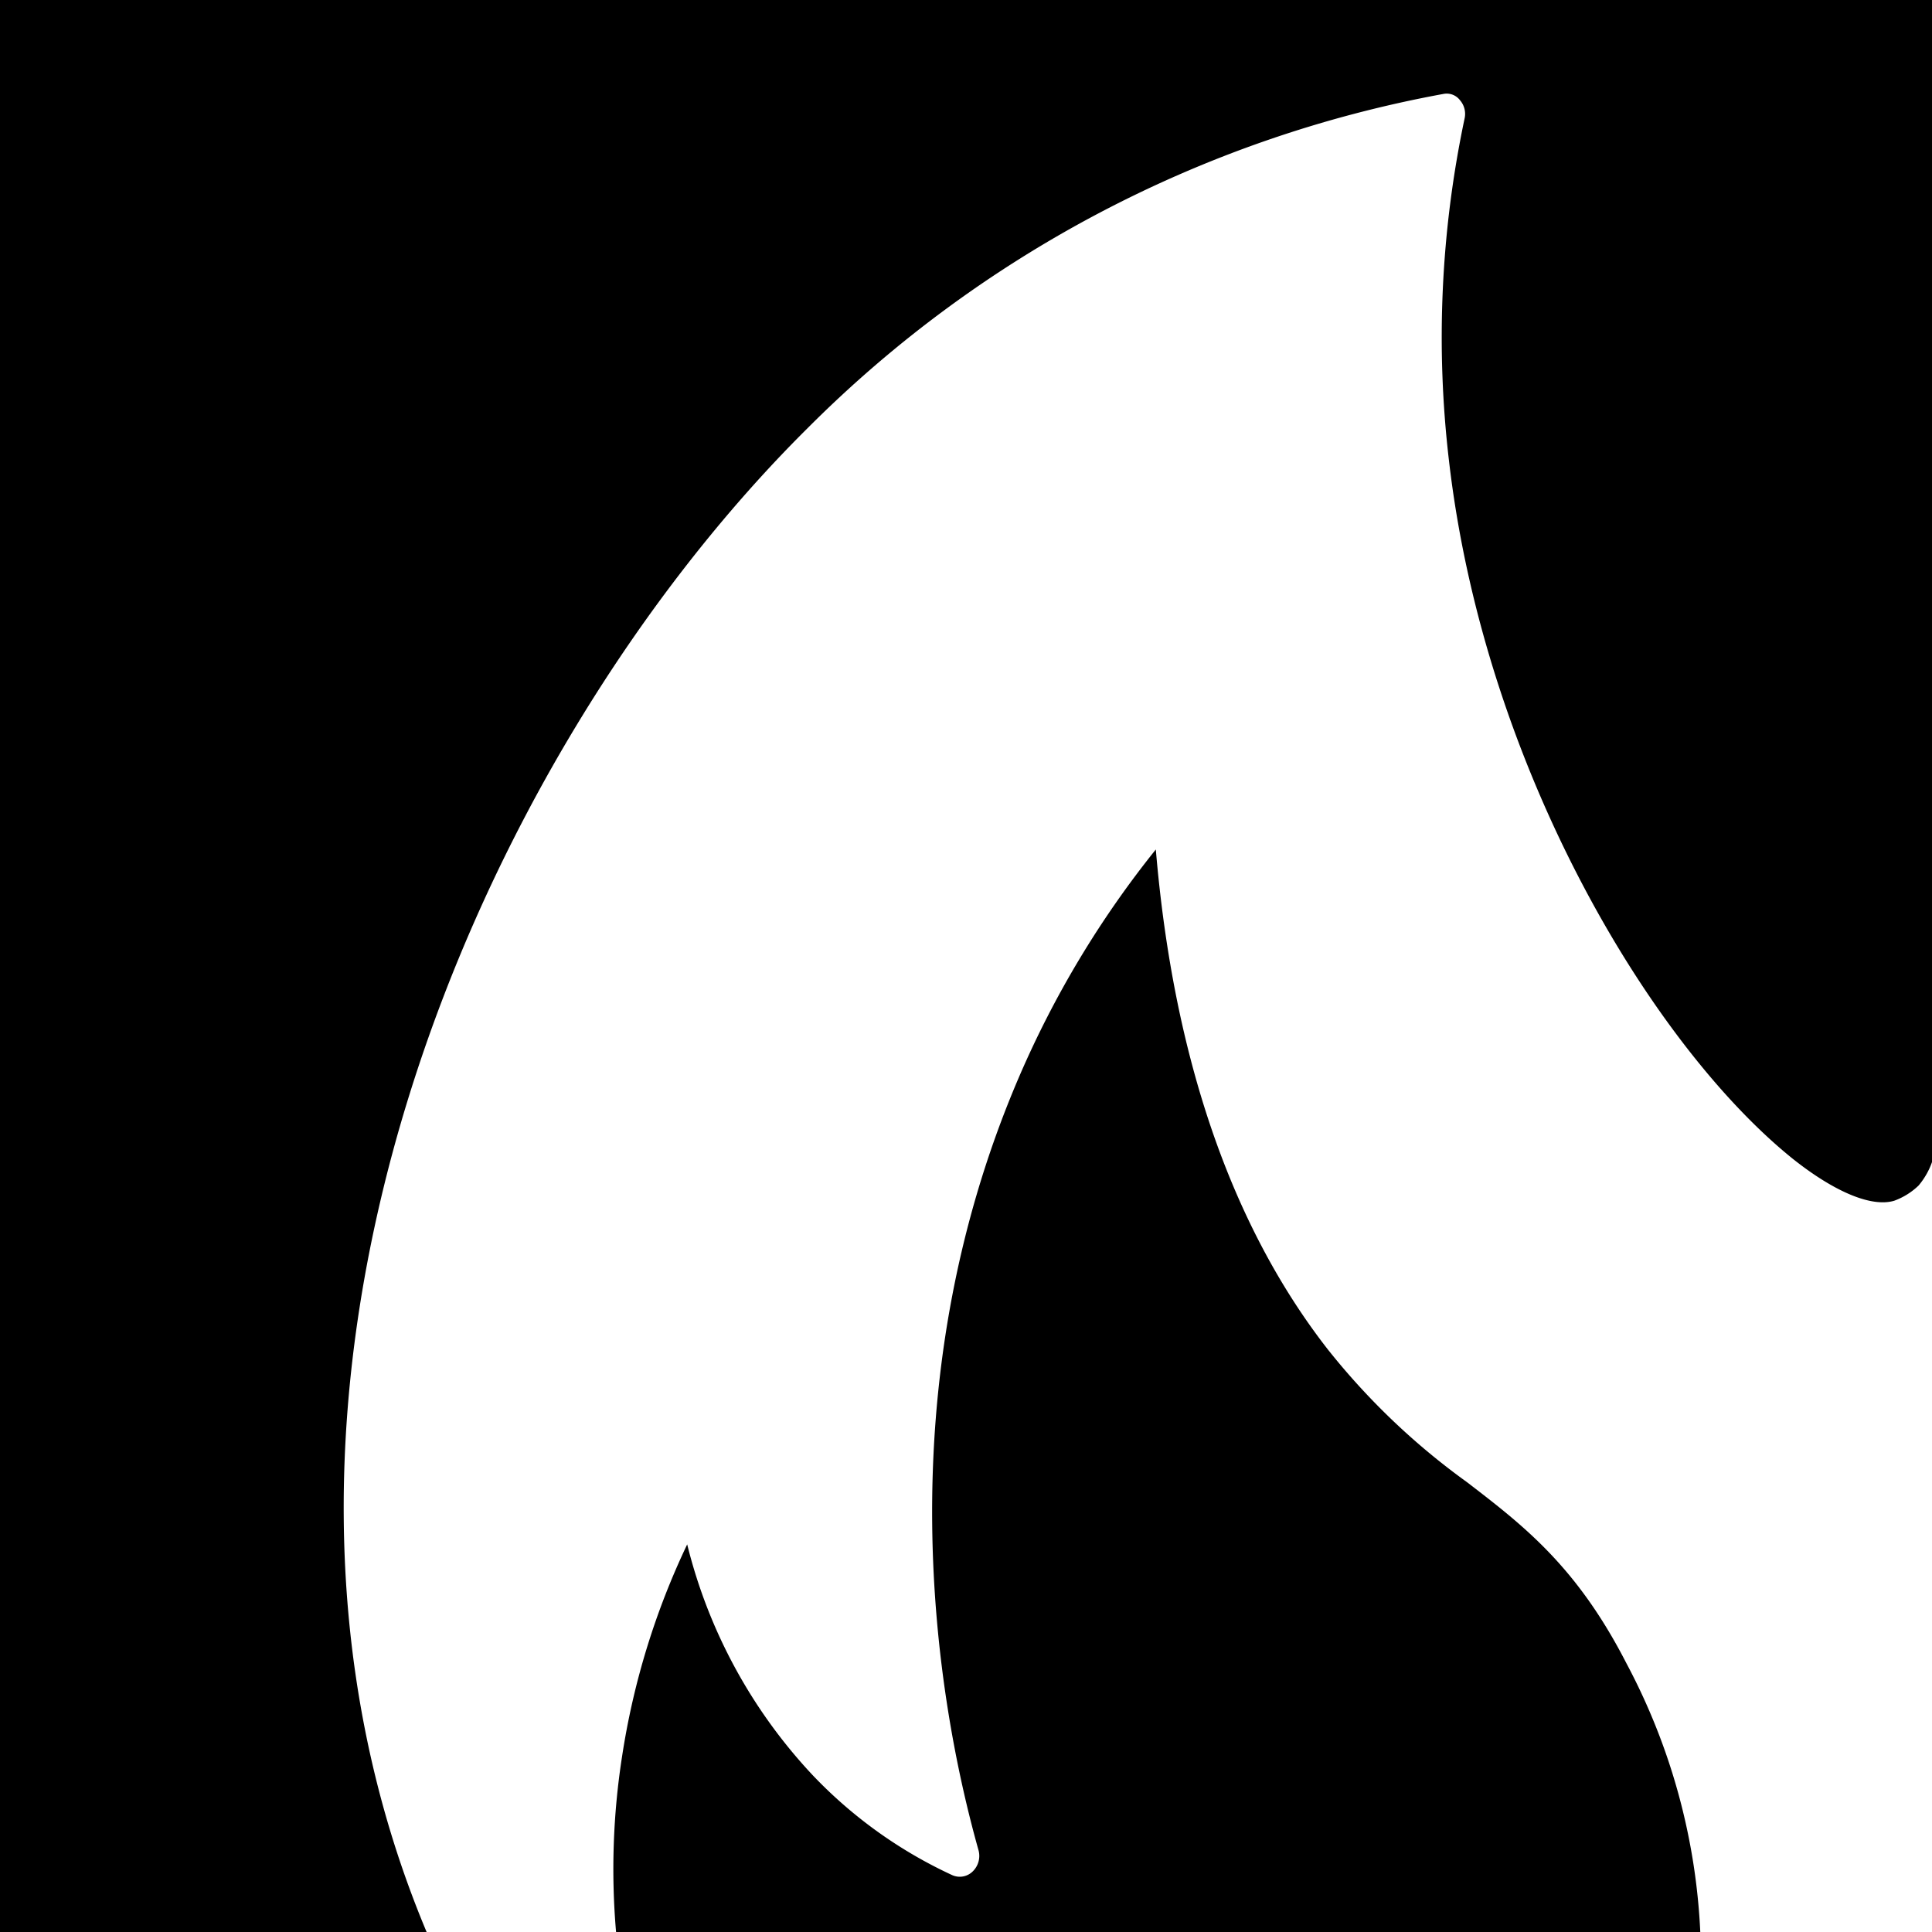
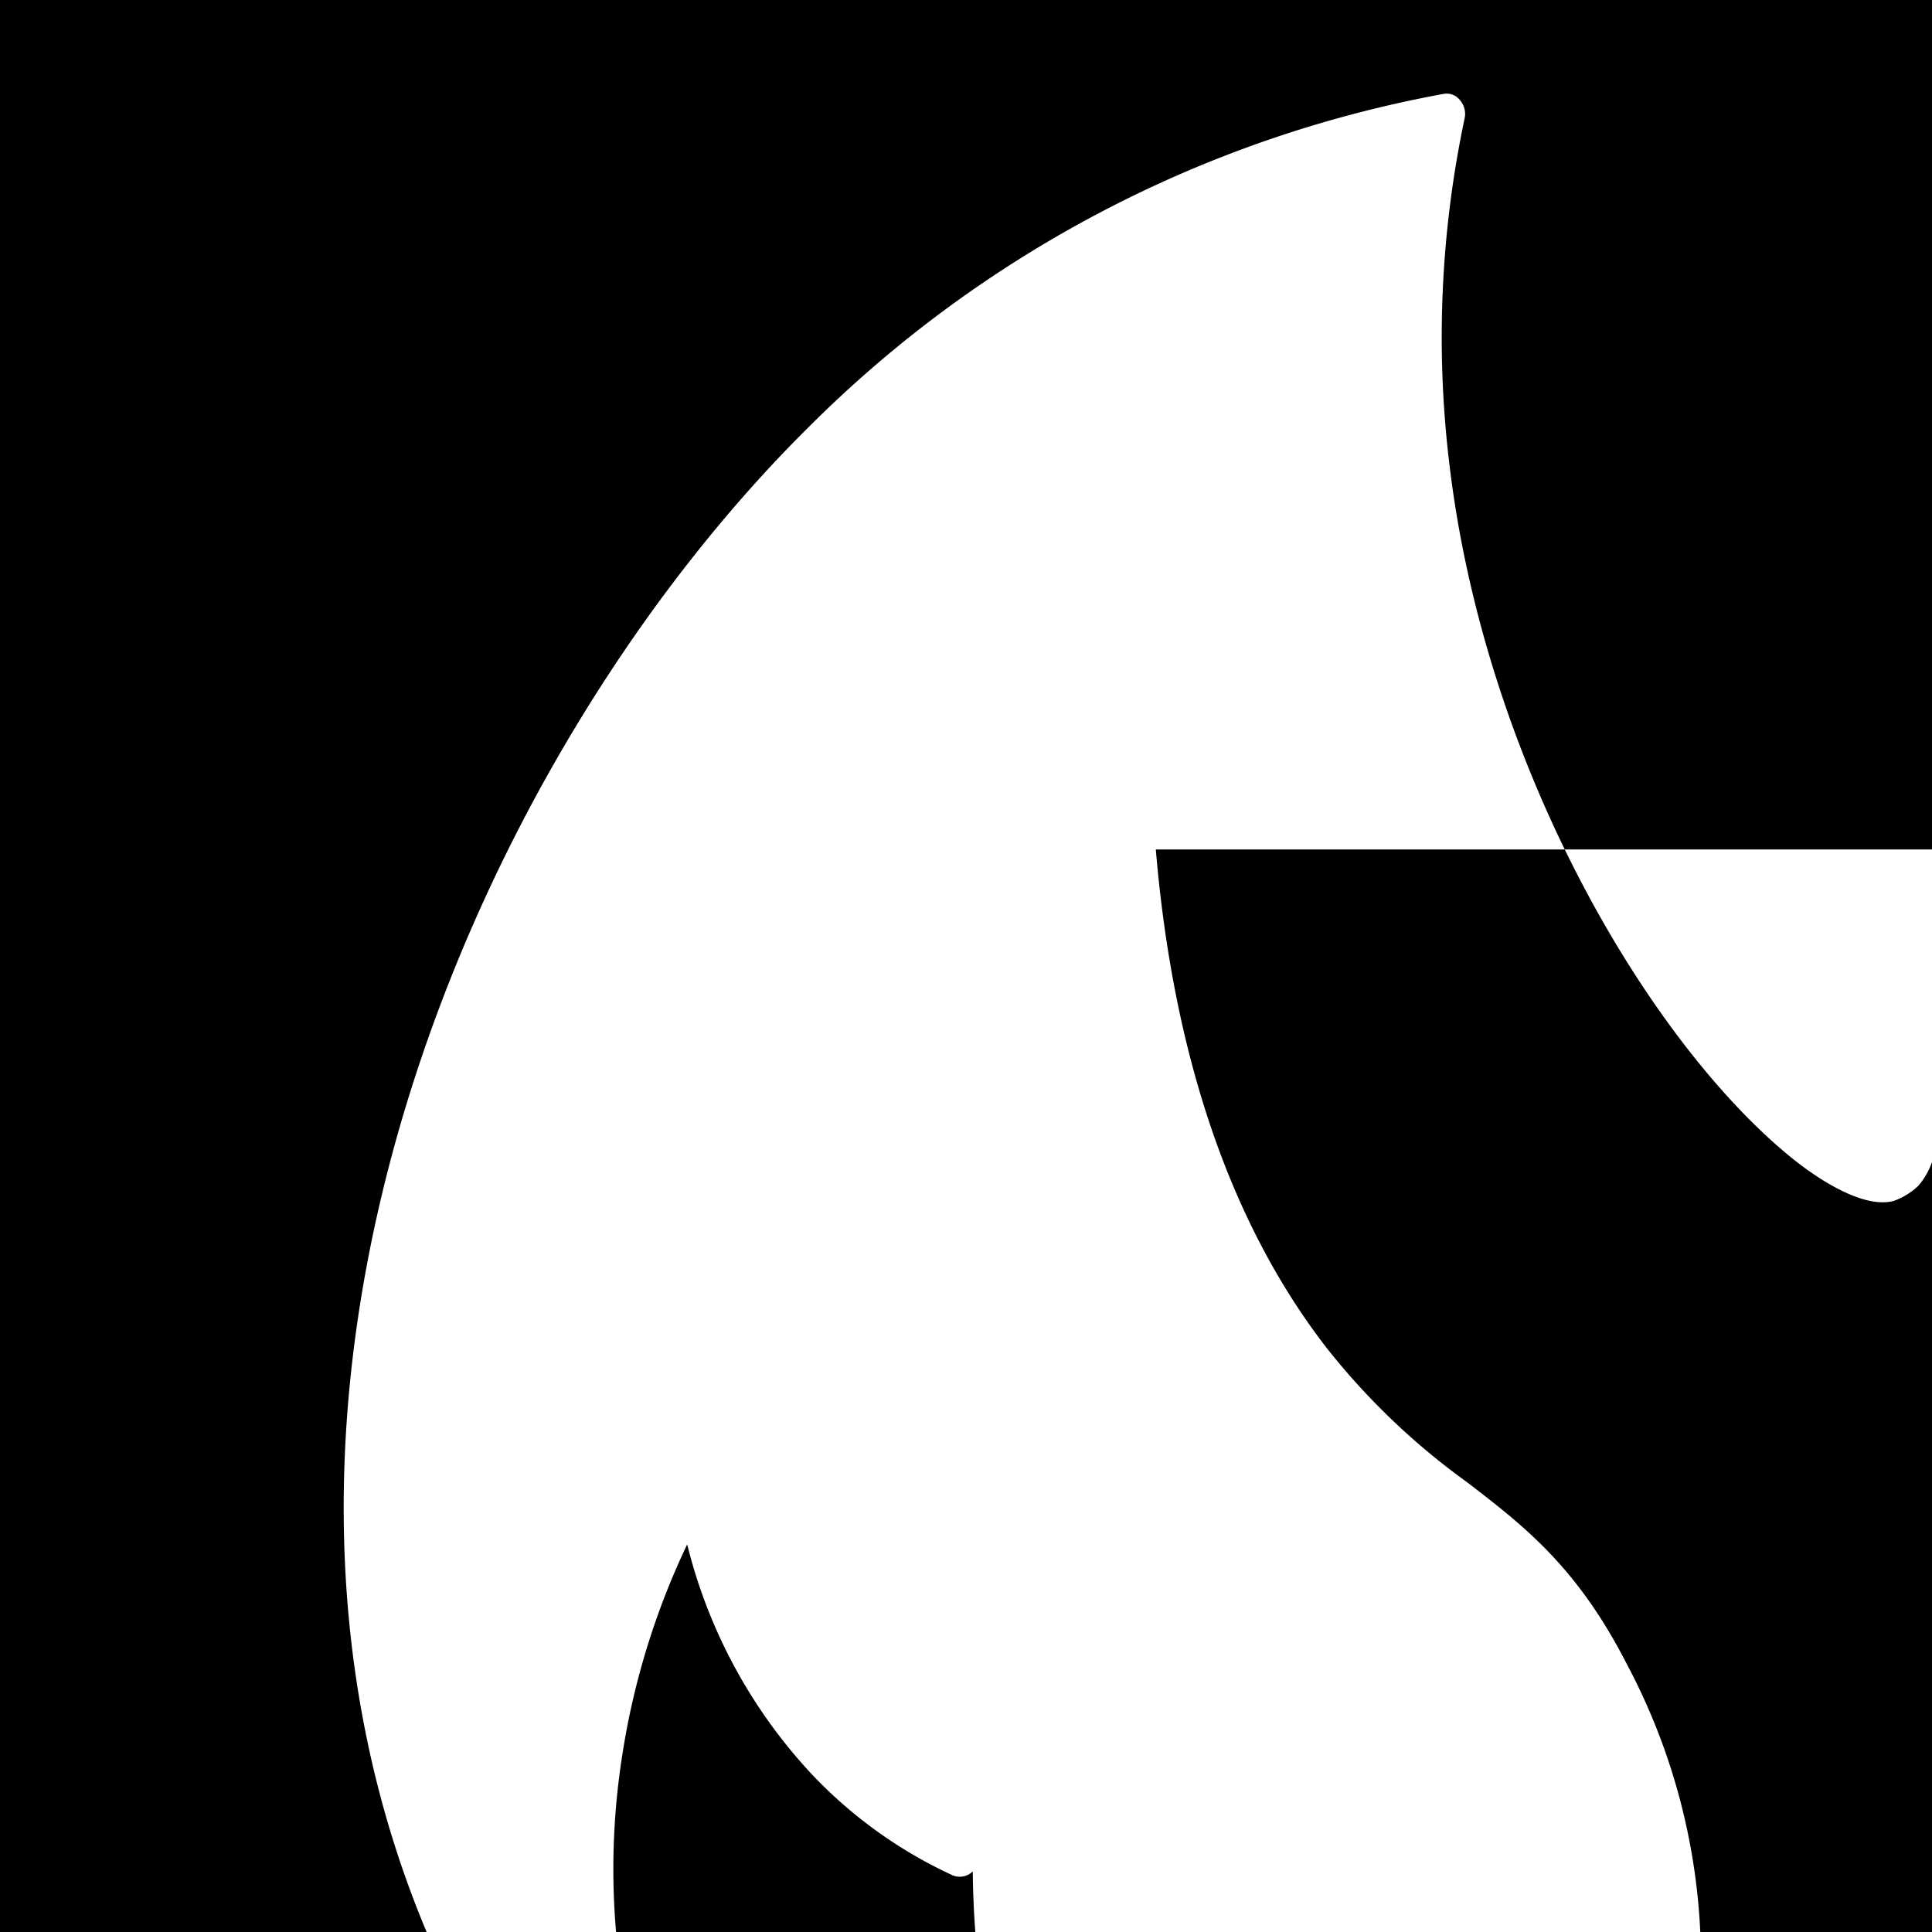
<svg xmlns="http://www.w3.org/2000/svg" viewBox="0 0 16 16" version="1.1">
-   <path d="M 0,0 V 16 H 3.533 C 1.653,11.52 3.941,6.269 6.69,3.544 a 9.976,9.976 0 0 1 5.269,-2.767 0.138,0.138 0 0 1 0.132,0.053 0.173,0.173 0 0 1 0.038,0.152 A 8.752,8.752 0 0 0 12,3.817 c 0.293,2.531 1.673,4.833 2.845,5.778 C 15.193,9.872 15.5,10 15.687,9.944 A 0.574,0.574 0 0 0 15.889,9.818 0.621,0.621 0 0 0 16,9.624 V 0 Z m 9.572,7.035 a 8.157,8.157 0 0 0 -1.135,1.889 c -1.111,2.59 -0.69,5.132 -0.333,6.4 A 0.179,0.179 0 0 1 8.056,15.498 0.153,0.153 0 0 1 7.888,15.53 3.784,3.784 0 0 1 6.73,14.701 4.301,4.301 0 0 1 5.691,12.79 6.278,6.278 0 0 0 5.152,14.544 6.064,6.064 0 0 0 5.102,16 h 8.979 a 5.24,5.24 0 0 0 -0.61,-2.222 c -0.413,-0.806 -0.853,-1.143 -1.323,-1.504 A 5.79,5.79 0 0 1 10.993,11.171 C 10.197,10.148 9.717,8.755 9.572,7.035 Z" />
+   <path d="M 0,0 V 16 H 3.533 C 1.653,11.52 3.941,6.269 6.69,3.544 a 9.976,9.976 0 0 1 5.269,-2.767 0.138,0.138 0 0 1 0.132,0.053 0.173,0.173 0 0 1 0.038,0.152 A 8.752,8.752 0 0 0 12,3.817 c 0.293,2.531 1.673,4.833 2.845,5.778 C 15.193,9.872 15.5,10 15.687,9.944 A 0.574,0.574 0 0 0 15.889,9.818 0.621,0.621 0 0 0 16,9.624 V 0 m 9.572,7.035 a 8.157,8.157 0 0 0 -1.135,1.889 c -1.111,2.59 -0.69,5.132 -0.333,6.4 A 0.179,0.179 0 0 1 8.056,15.498 0.153,0.153 0 0 1 7.888,15.53 3.784,3.784 0 0 1 6.73,14.701 4.301,4.301 0 0 1 5.691,12.79 6.278,6.278 0 0 0 5.152,14.544 6.064,6.064 0 0 0 5.102,16 h 8.979 a 5.24,5.24 0 0 0 -0.61,-2.222 c -0.413,-0.806 -0.853,-1.143 -1.323,-1.504 A 5.79,5.79 0 0 1 10.993,11.171 C 10.197,10.148 9.717,8.755 9.572,7.035 Z" />
</svg>